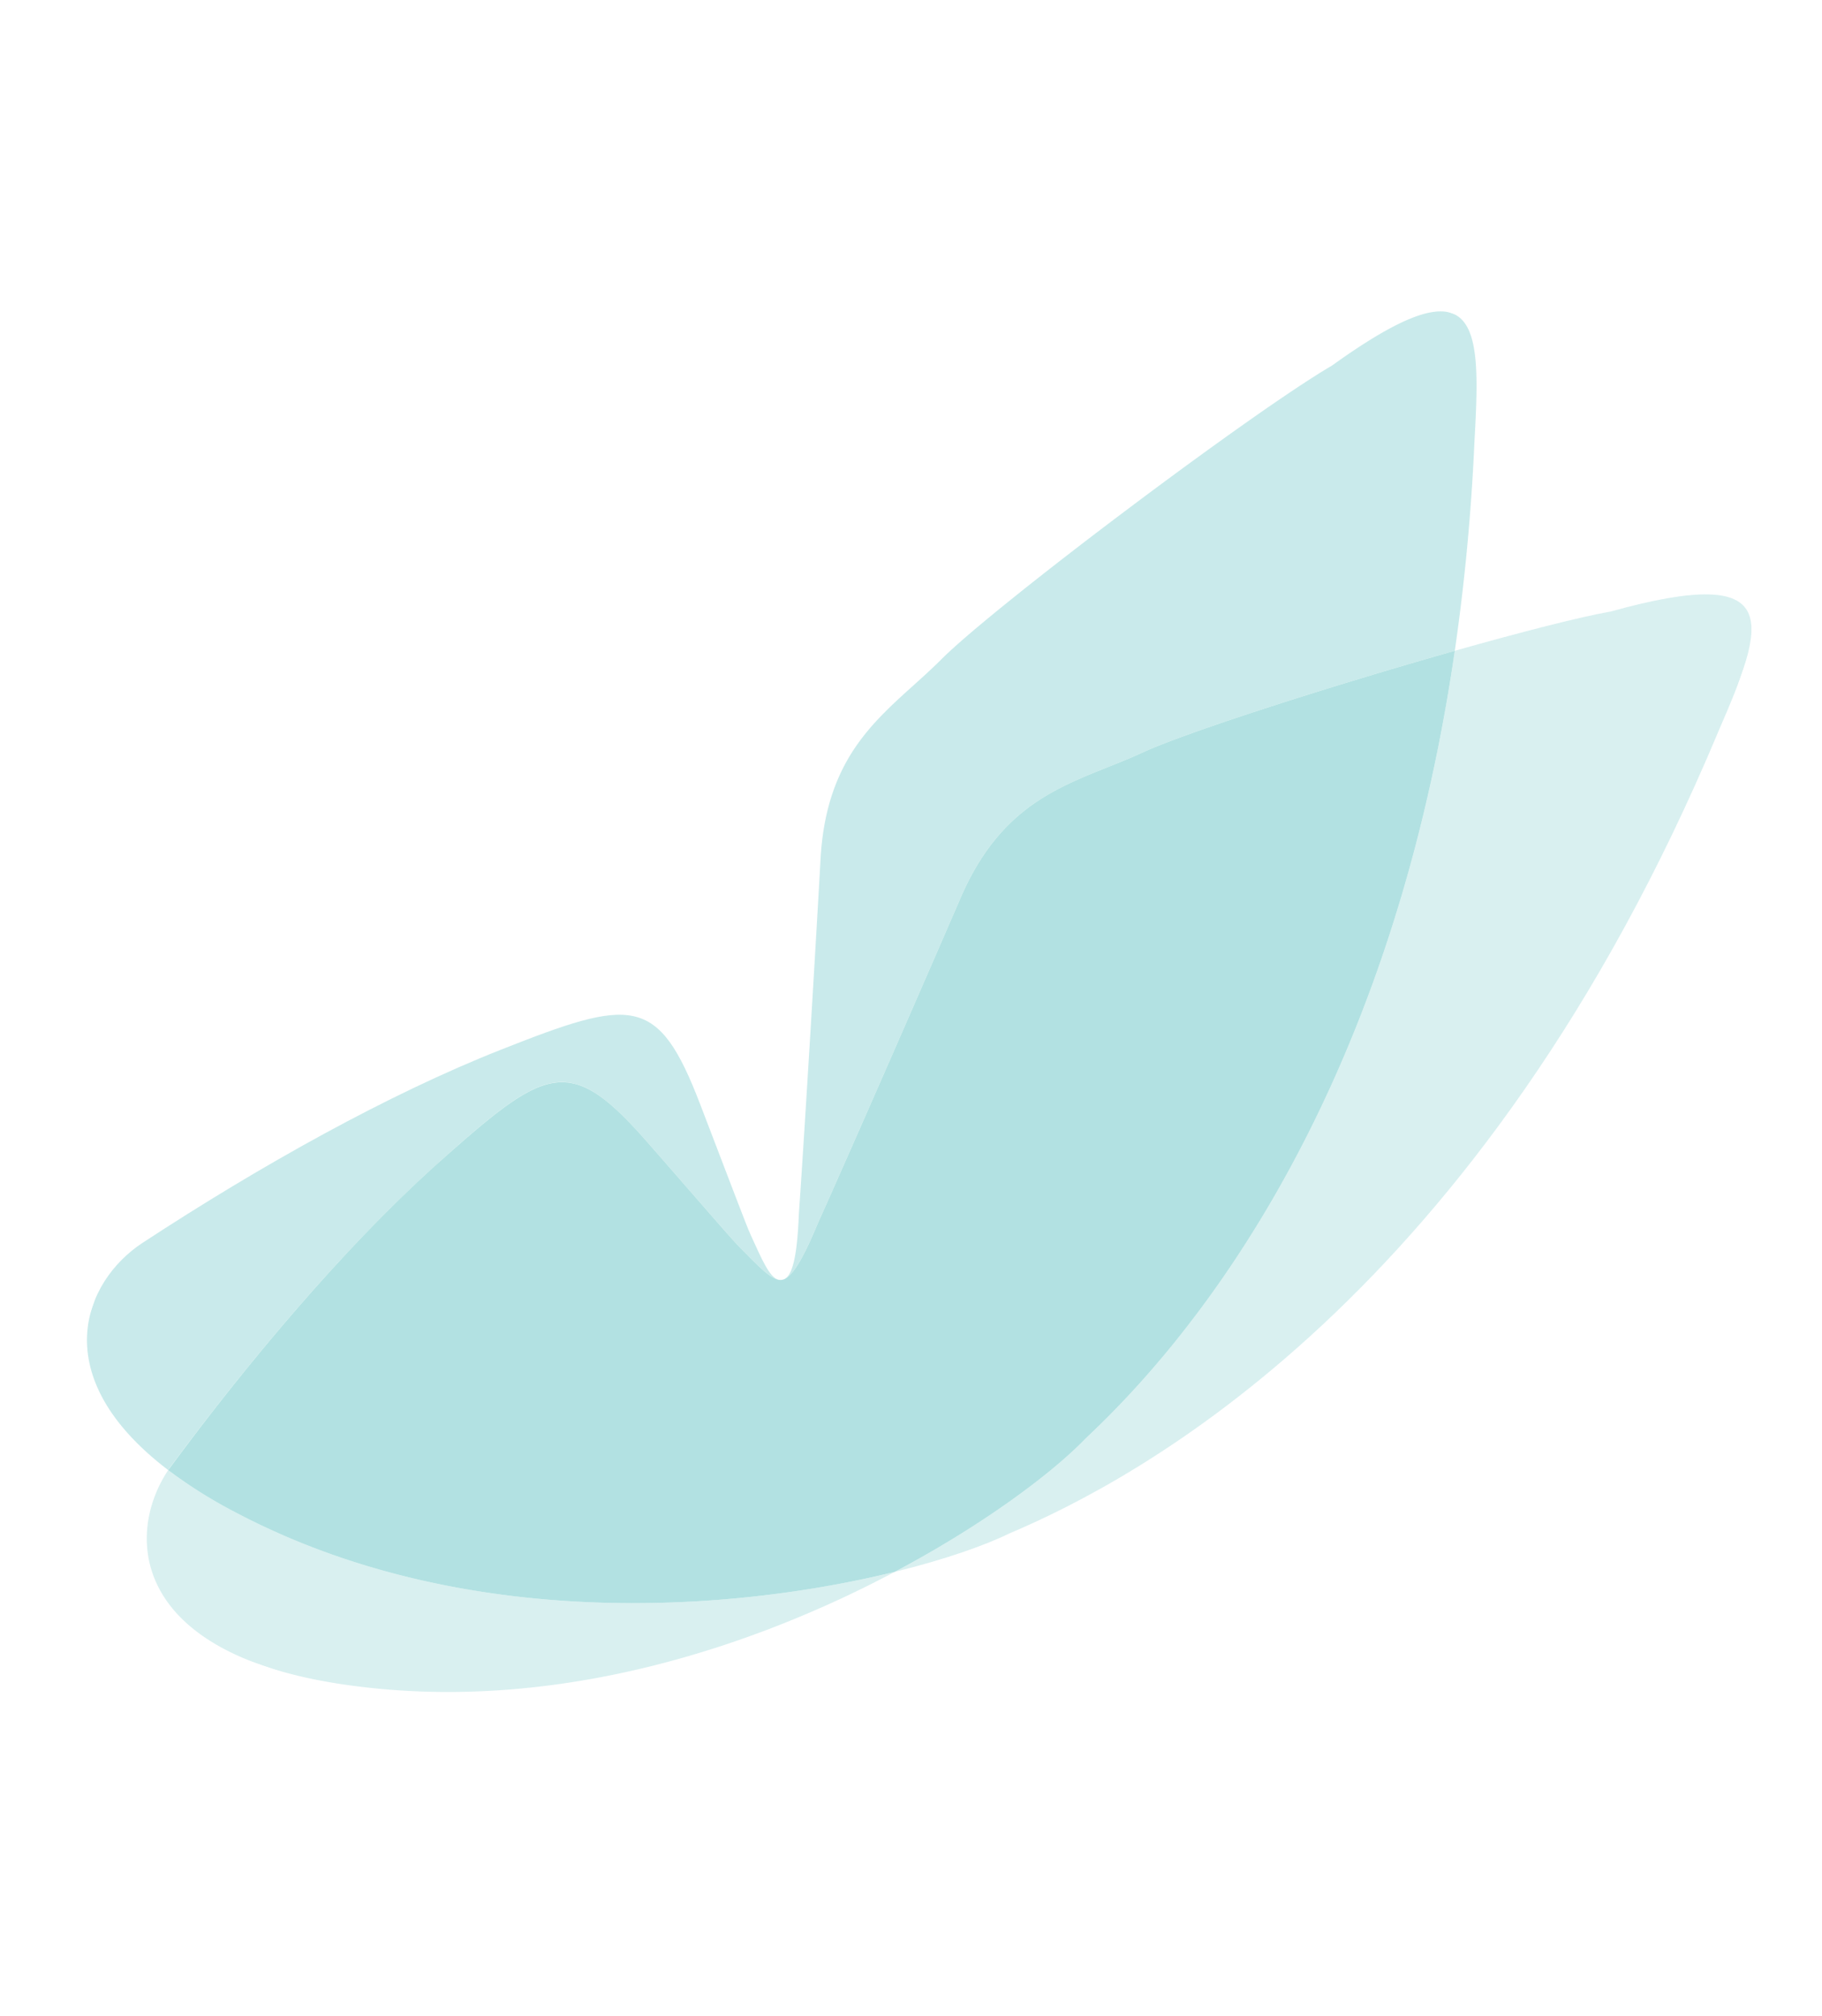
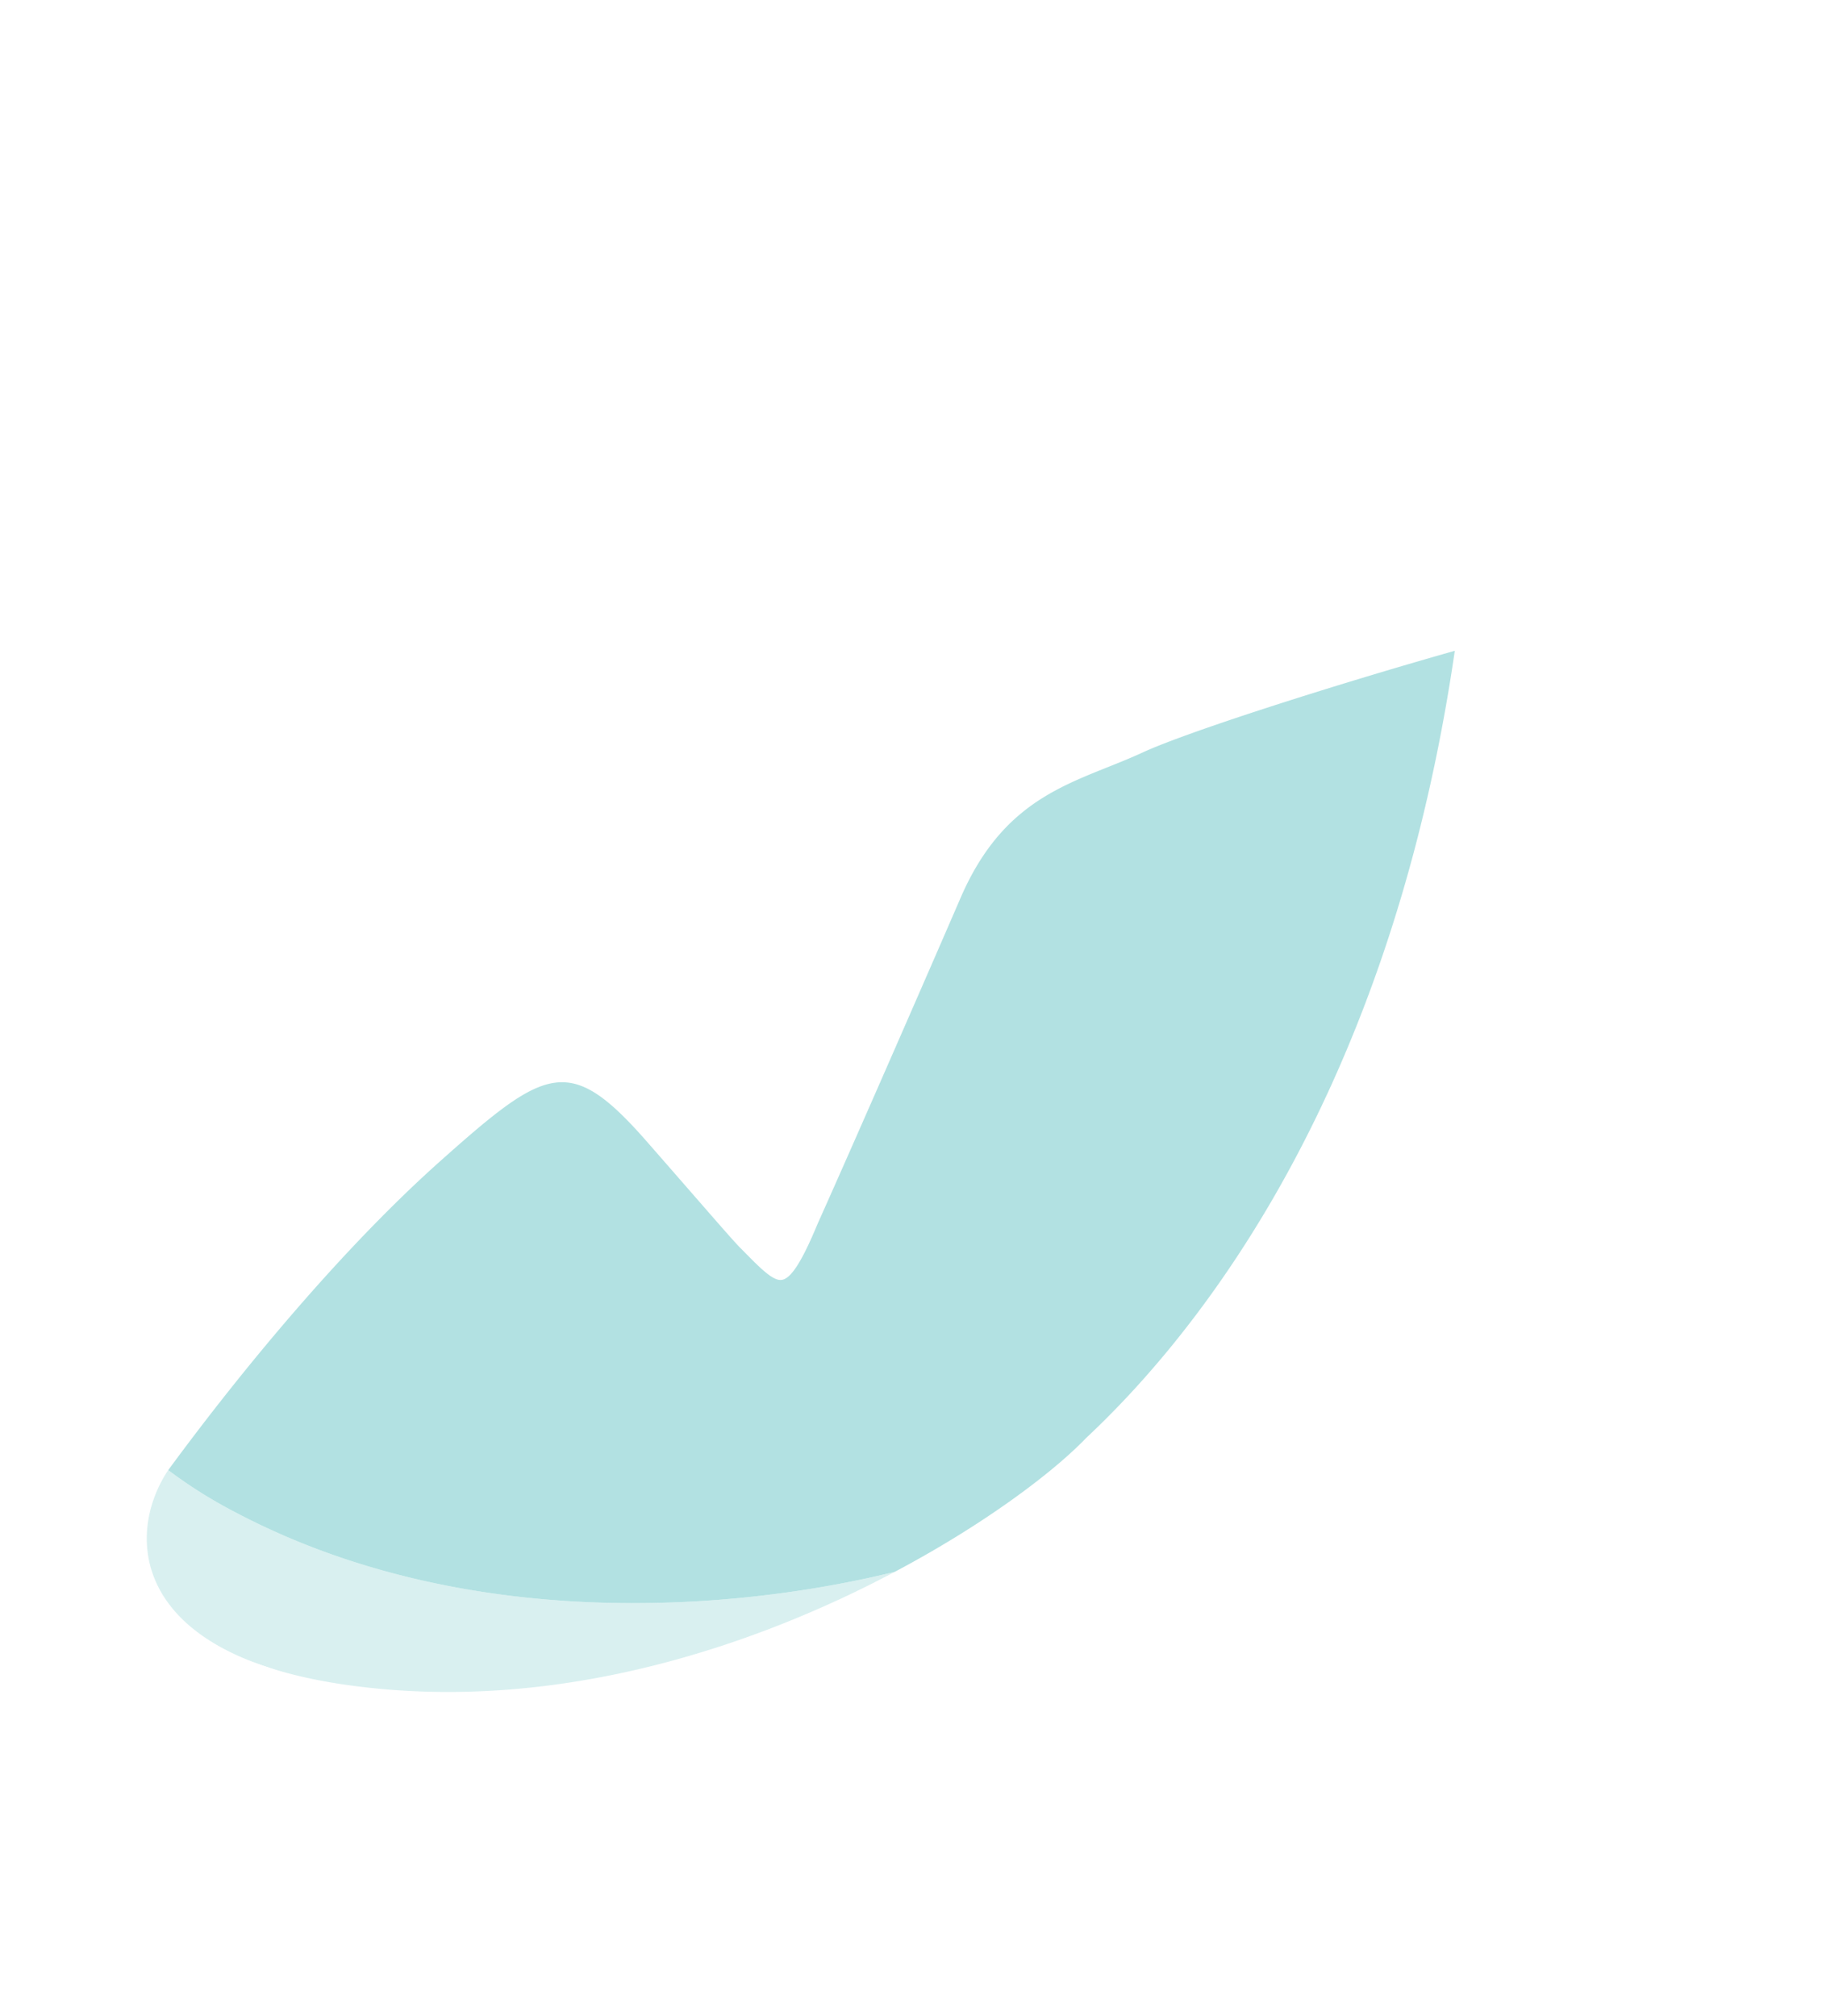
<svg xmlns="http://www.w3.org/2000/svg" width="1298.875" height="1436.881" viewBox="0 0 1298.875 1436.881">
  <defs>
    <clipPath id="clip-path">
      <rect id="Rechteck_2385" data-name="Rechteck 2385" width="964.844" height="1187.453" fill="none" />
    </clipPath>
    <clipPath id="clip-path-2">
      <rect id="Rechteck_2384" data-name="Rechteck 2384" width="964.836" height="1187.446" fill="none" />
    </clipPath>
    <clipPath id="clip-path-3">
      <rect id="Rechteck_2380" data-name="Rechteck 2380" width="516.369" height="209.798" fill="none" />
    </clipPath>
    <clipPath id="clip-path-4">
      <rect id="Rechteck_2381" data-name="Rechteck 2381" width="386.394" height="806.133" fill="none" />
    </clipPath>
    <clipPath id="clip-path-5">
      <rect id="Rechteck_2382" data-name="Rechteck 2382" width="456.391" height="414.204" fill="none" />
    </clipPath>
    <clipPath id="clip-path-6">
-       <rect id="Rechteck_2383" data-name="Rechteck 2383" width="362.511" height="850.487" fill="none" />
-     </clipPath>
+       </clipPath>
  </defs>
  <g id="Gruppe_8843" data-name="Gruppe 8843" transform="translate(386.597) rotate(19)" opacity="0.33">
    <g id="Gruppe_8832" data-name="Gruppe 8832" clip-path="url(#clip-path)">
      <g id="Gruppe_8831" data-name="Gruppe 8831" transform="translate(0 0.007)">
        <g id="Gruppe_8830" data-name="Gruppe 8830" clip-path="url(#clip-path-2)">
          <path id="Pfad_11799" data-name="Pfad 11799" d="M681.893,12.306C607.954,63.718,520.577,128.9,495.23,153.16c-37.108,35.615-82.916,58.565-89.147,140.652-3.521,46.269-14.655,185.631-20.7,252.583-1.714,27.669-4.848,40.942-9.788,45.2a7.147,7.147,0,0,1-3.41,1.585c-6.747,1.014-18.618-5.383-33.661-12.775-6.857-3.337-31.78-17.955-86.9-49.551-72.7-41.642-85.294-27.854-134.642,59.984C72.169,670.493,32.481,774.368,4.83,863.147A339.342,339.342,0,0,0,59.616,875.94c182.515,28.407,359.039-48.666,458.509-112.835,50.325-53.846,84.114-104.742,97.792-134.329,40.094-75.838,129.223-282.114,65.975-616.47" transform="translate(84.206 214.536)" fill="#15a5a6" />
          <g id="Gruppe_8820" data-name="Gruppe 8820" transform="translate(85.983 977.648)" opacity="0.5">
            <g id="Gruppe_8819" data-name="Gruppe 8819">
              <g id="Gruppe_8818" data-name="Gruppe 8818" clip-path="url(#clip-path-3)">
                <path id="Pfad_11800" data-name="Pfad 11800" d="M62.508,165.851A341.4,341.4,0,0,1,7.722,153.076c-14.342,54.583,18.231,134,173.612,102.659,144.246-28.868,261.8-119.287,339.7-202.7C421.51,117.185,245,194.258,62.508,165.851" transform="translate(-4.669 -53.042)" fill="#15a5a6" />
              </g>
            </g>
          </g>
          <g id="Gruppe_8823" data-name="Gruppe 8823" transform="translate(379.704 -0.007)" opacity="0.7">
            <g id="Gruppe_8822" data-name="Gruppe 8822">
              <g id="Gruppe_8821" data-name="Gruppe 8821" clip-path="url(#clip-path-4)">
-                 <path id="Pfad_11801" data-name="Pfad 11801" d="M110.478,760.931c6.046-66.952,17.18-206.3,20.7-252.564,6.231-82.087,52.039-105.037,89.147-140.67,25.347-24.259,112.724-89.442,186.663-140.854A1500.813,1500.813,0,0,0,371.577,80.918C348.737.141,333.326-43.327,257.968,63.185,214.759,113.307,86.569,303.159,62.918,351.7,40.465,397.928,5.33,435.257,27.838,514.523,40.5,559.078,78.144,693.757,95.565,758.663c8.885,29.587,9.9,43.136,5.125,47.468,4.94-4.24,8.074-17.531,9.789-45.2" transform="translate(-20.593 0.007)" fill="#15a5a6" />
-               </g>
+                 </g>
            </g>
          </g>
          <g id="Gruppe_8826" data-name="Gruppe 8826" transform="translate(0 663.462)" opacity="0.7">
            <g id="Gruppe_8825" data-name="Gruppe 8825">
              <g id="Gruppe_8824" data-name="Gruppe 8824" clip-path="url(#clip-path-5)">
-                 <path id="Pfad_11802" data-name="Pfad 11802" d="M201.177,177.9c49.348-88.1,61.92-101.627,134.661-59.984,55.118,31.6,80.022,46.214,86.879,49.587,15.042,7.355,26.877,13.77,33.679,12.738-6.894.7-16.5-10.342-29.329-23.743C421.8,151,403.454,128.662,362.6,80.033c-53.883-64.187-70.381-55.892-147.1,9.788C150.465,145.511,81.227,222.676,18.976,302.993-11.5,342.386-16.2,415.459,89.043,450.189c.369-1.475.774-2.968,1.254-4.369,30.637-96.871,69-193.152,110.881-267.92" transform="translate(-0.007 -35.987)" fill="#15a5a6" />
-               </g>
+                 </g>
            </g>
          </g>
          <g id="Gruppe_8829" data-name="Gruppe 8829" transform="translate(602.333 127.162)" opacity="0.5">
            <g id="Gruppe_8828" data-name="Gruppe 8828">
              <g id="Gruppe_8827" data-name="Gruppe 8827" clip-path="url(#clip-path-6)">
-                 <path id="Pfad_11803" data-name="Pfad 11803" d="M292.337,43.988c-20.2,11.208-56.076,34.951-95.894,62.6,63.266,334.338-25.881,540.633-65.957,616.47C116.789,752.628,83,803.524,32.675,857.389c30.877-19.927,54.473-38.6,68.409-52.555C173.658,739.577,364.3,537.614,392.821,99.824c6.507-83.709,7-129.831-100.484-55.837" transform="translate(-32.677 -6.909)" fill="#15a5a6" />
-               </g>
+                 </g>
            </g>
          </g>
        </g>
      </g>
    </g>
  </g>
</svg>